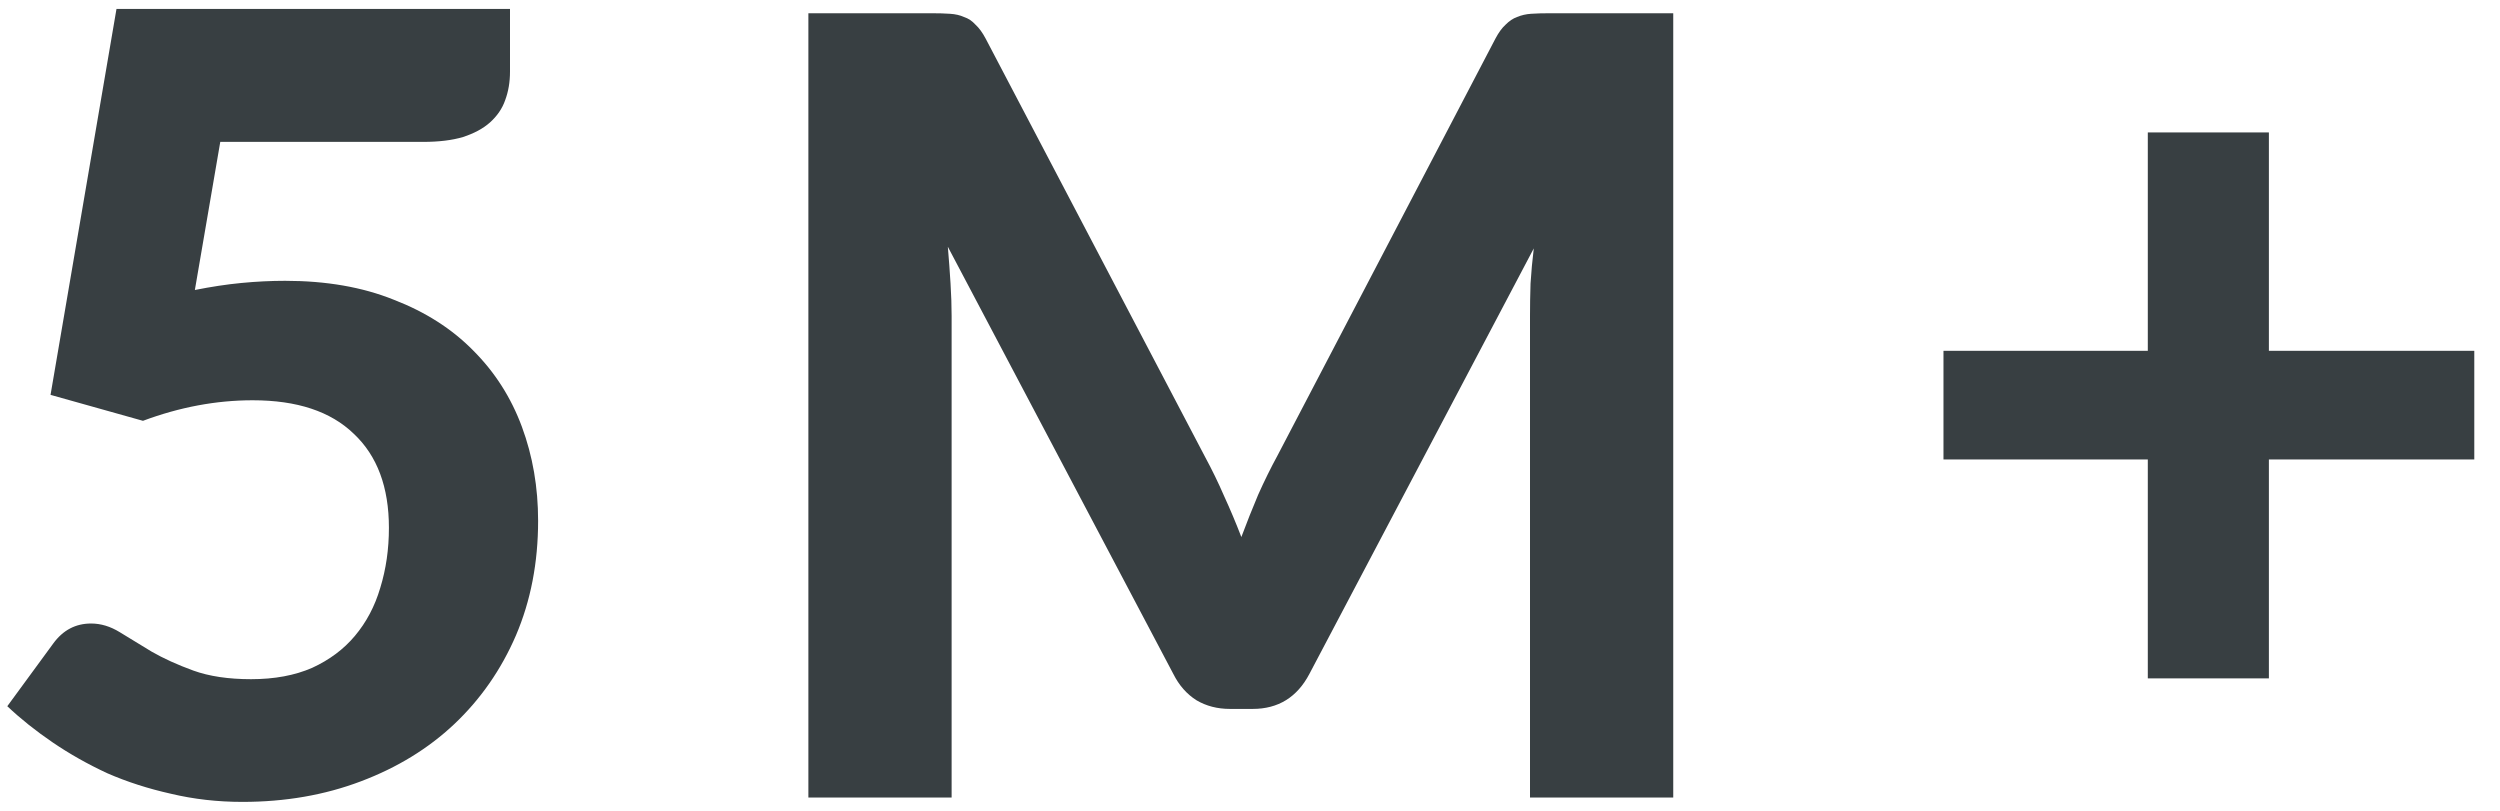
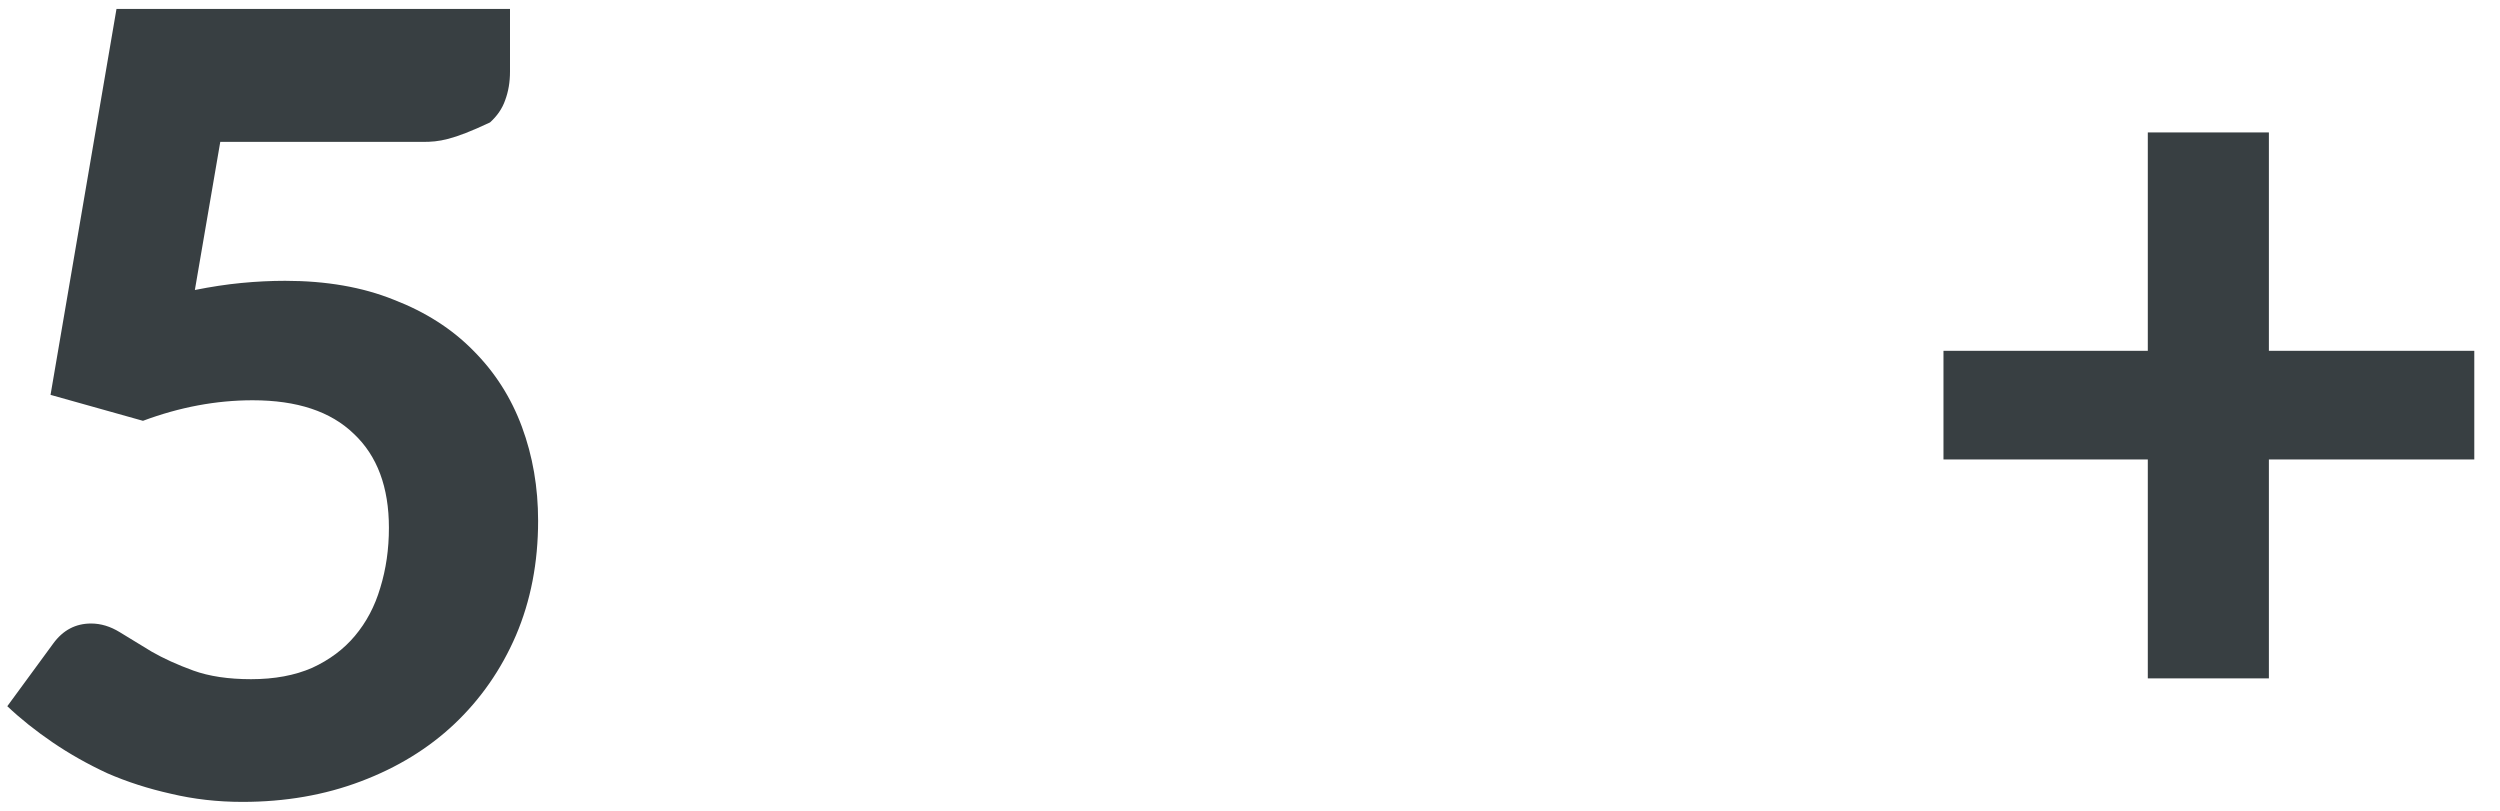
<svg xmlns="http://www.w3.org/2000/svg" width="74" height="24" viewBox="0 0 74 24" fill="none">
-   <path d="M5.768 8.584C6.248 8.488 6.706 8.418 7.144 8.376C7.592 8.333 8.024 8.312 8.44 8.312C9.656 8.312 10.728 8.498 11.656 8.872C12.595 9.234 13.379 9.736 14.008 10.376C14.648 11.016 15.128 11.768 15.448 12.632C15.768 13.496 15.928 14.424 15.928 15.416C15.928 16.653 15.709 17.784 15.272 18.808C14.835 19.821 14.226 20.696 13.448 21.432C12.68 22.157 11.757 22.722 10.68 23.128C9.613 23.533 8.445 23.736 7.176 23.736C6.44 23.736 5.736 23.656 5.064 23.496C4.392 23.346 3.762 23.144 3.176 22.888C2.6 22.621 2.061 22.317 1.56 21.976C1.058 21.634 0.61 21.277 0.216 20.904L1.576 19.048C1.864 18.653 2.237 18.456 2.696 18.456C2.984 18.456 3.266 18.541 3.544 18.712C3.821 18.882 4.136 19.074 4.488 19.288C4.84 19.49 5.25 19.677 5.72 19.848C6.189 20.018 6.76 20.104 7.432 20.104C8.125 20.104 8.728 19.992 9.24 19.768C9.752 19.533 10.173 19.218 10.504 18.824C10.845 18.418 11.096 17.944 11.256 17.4C11.427 16.845 11.512 16.253 11.512 15.624C11.512 14.418 11.165 13.49 10.472 12.84C9.789 12.178 8.792 11.848 7.48 11.848C6.402 11.848 5.32 12.05 4.232 12.456L1.496 11.688L3.448 0.264H15.096V2.12C15.096 2.429 15.048 2.712 14.952 2.968C14.867 3.213 14.717 3.432 14.504 3.624C14.301 3.805 14.034 3.949 13.704 4.056C13.384 4.152 12.989 4.2 12.52 4.2H6.52L5.768 8.584Z" fill="#383F42" />
-   <path d="M49.528 0.392V23.608H45.288V9.352C45.288 9.053 45.293 8.733 45.304 8.392C45.325 8.05 45.357 7.704 45.4 7.352L38.76 19.944C38.397 20.637 37.837 20.984 37.08 20.984H36.408C36.034 20.984 35.704 20.898 35.416 20.728C35.128 20.546 34.898 20.285 34.728 19.944L28.056 7.304C28.088 7.677 28.114 8.04 28.136 8.392C28.157 8.733 28.168 9.053 28.168 9.352V23.608H23.928V0.392H27.576C27.778 0.392 27.96 0.397 28.12 0.408C28.28 0.418 28.418 0.45 28.536 0.504C28.664 0.546 28.776 0.621 28.872 0.728C28.978 0.824 29.08 0.962 29.176 1.144L35.672 13.528C35.874 13.901 36.061 14.285 36.232 14.68C36.413 15.074 36.584 15.48 36.744 15.896C36.904 15.469 37.069 15.053 37.24 14.648C37.421 14.242 37.613 13.853 37.816 13.48L44.264 1.144C44.36 0.962 44.461 0.824 44.568 0.728C44.674 0.621 44.786 0.546 44.904 0.504C45.032 0.45 45.17 0.418 45.32 0.408C45.48 0.397 45.666 0.392 45.88 0.392H49.528Z" fill="#383F42" />
+   <path d="M5.768 8.584C6.248 8.488 6.706 8.418 7.144 8.376C7.592 8.333 8.024 8.312 8.44 8.312C9.656 8.312 10.728 8.498 11.656 8.872C12.595 9.234 13.379 9.736 14.008 10.376C14.648 11.016 15.128 11.768 15.448 12.632C15.768 13.496 15.928 14.424 15.928 15.416C15.928 16.653 15.709 17.784 15.272 18.808C14.835 19.821 14.226 20.696 13.448 21.432C12.68 22.157 11.757 22.722 10.68 23.128C9.613 23.533 8.445 23.736 7.176 23.736C6.44 23.736 5.736 23.656 5.064 23.496C4.392 23.346 3.762 23.144 3.176 22.888C2.6 22.621 2.061 22.317 1.56 21.976C1.058 21.634 0.61 21.277 0.216 20.904L1.576 19.048C1.864 18.653 2.237 18.456 2.696 18.456C2.984 18.456 3.266 18.541 3.544 18.712C3.821 18.882 4.136 19.074 4.488 19.288C4.84 19.49 5.25 19.677 5.72 19.848C6.189 20.018 6.76 20.104 7.432 20.104C8.125 20.104 8.728 19.992 9.24 19.768C9.752 19.533 10.173 19.218 10.504 18.824C10.845 18.418 11.096 17.944 11.256 17.4C11.427 16.845 11.512 16.253 11.512 15.624C11.512 14.418 11.165 13.49 10.472 12.84C9.789 12.178 8.792 11.848 7.48 11.848C6.402 11.848 5.32 12.05 4.232 12.456L1.496 11.688L3.448 0.264H15.096V2.12C15.096 2.429 15.048 2.712 14.952 2.968C14.867 3.213 14.717 3.432 14.504 3.624C13.384 4.152 12.989 4.2 12.52 4.2H6.52L5.768 8.584Z" fill="#383F42" />
  <path d="M73.239 13.6H67.159V20.08H63.575V13.6H57.527V10.384H63.575V3.92H67.159V10.384H73.239V13.6Z" fill="#383F42" />
</svg>